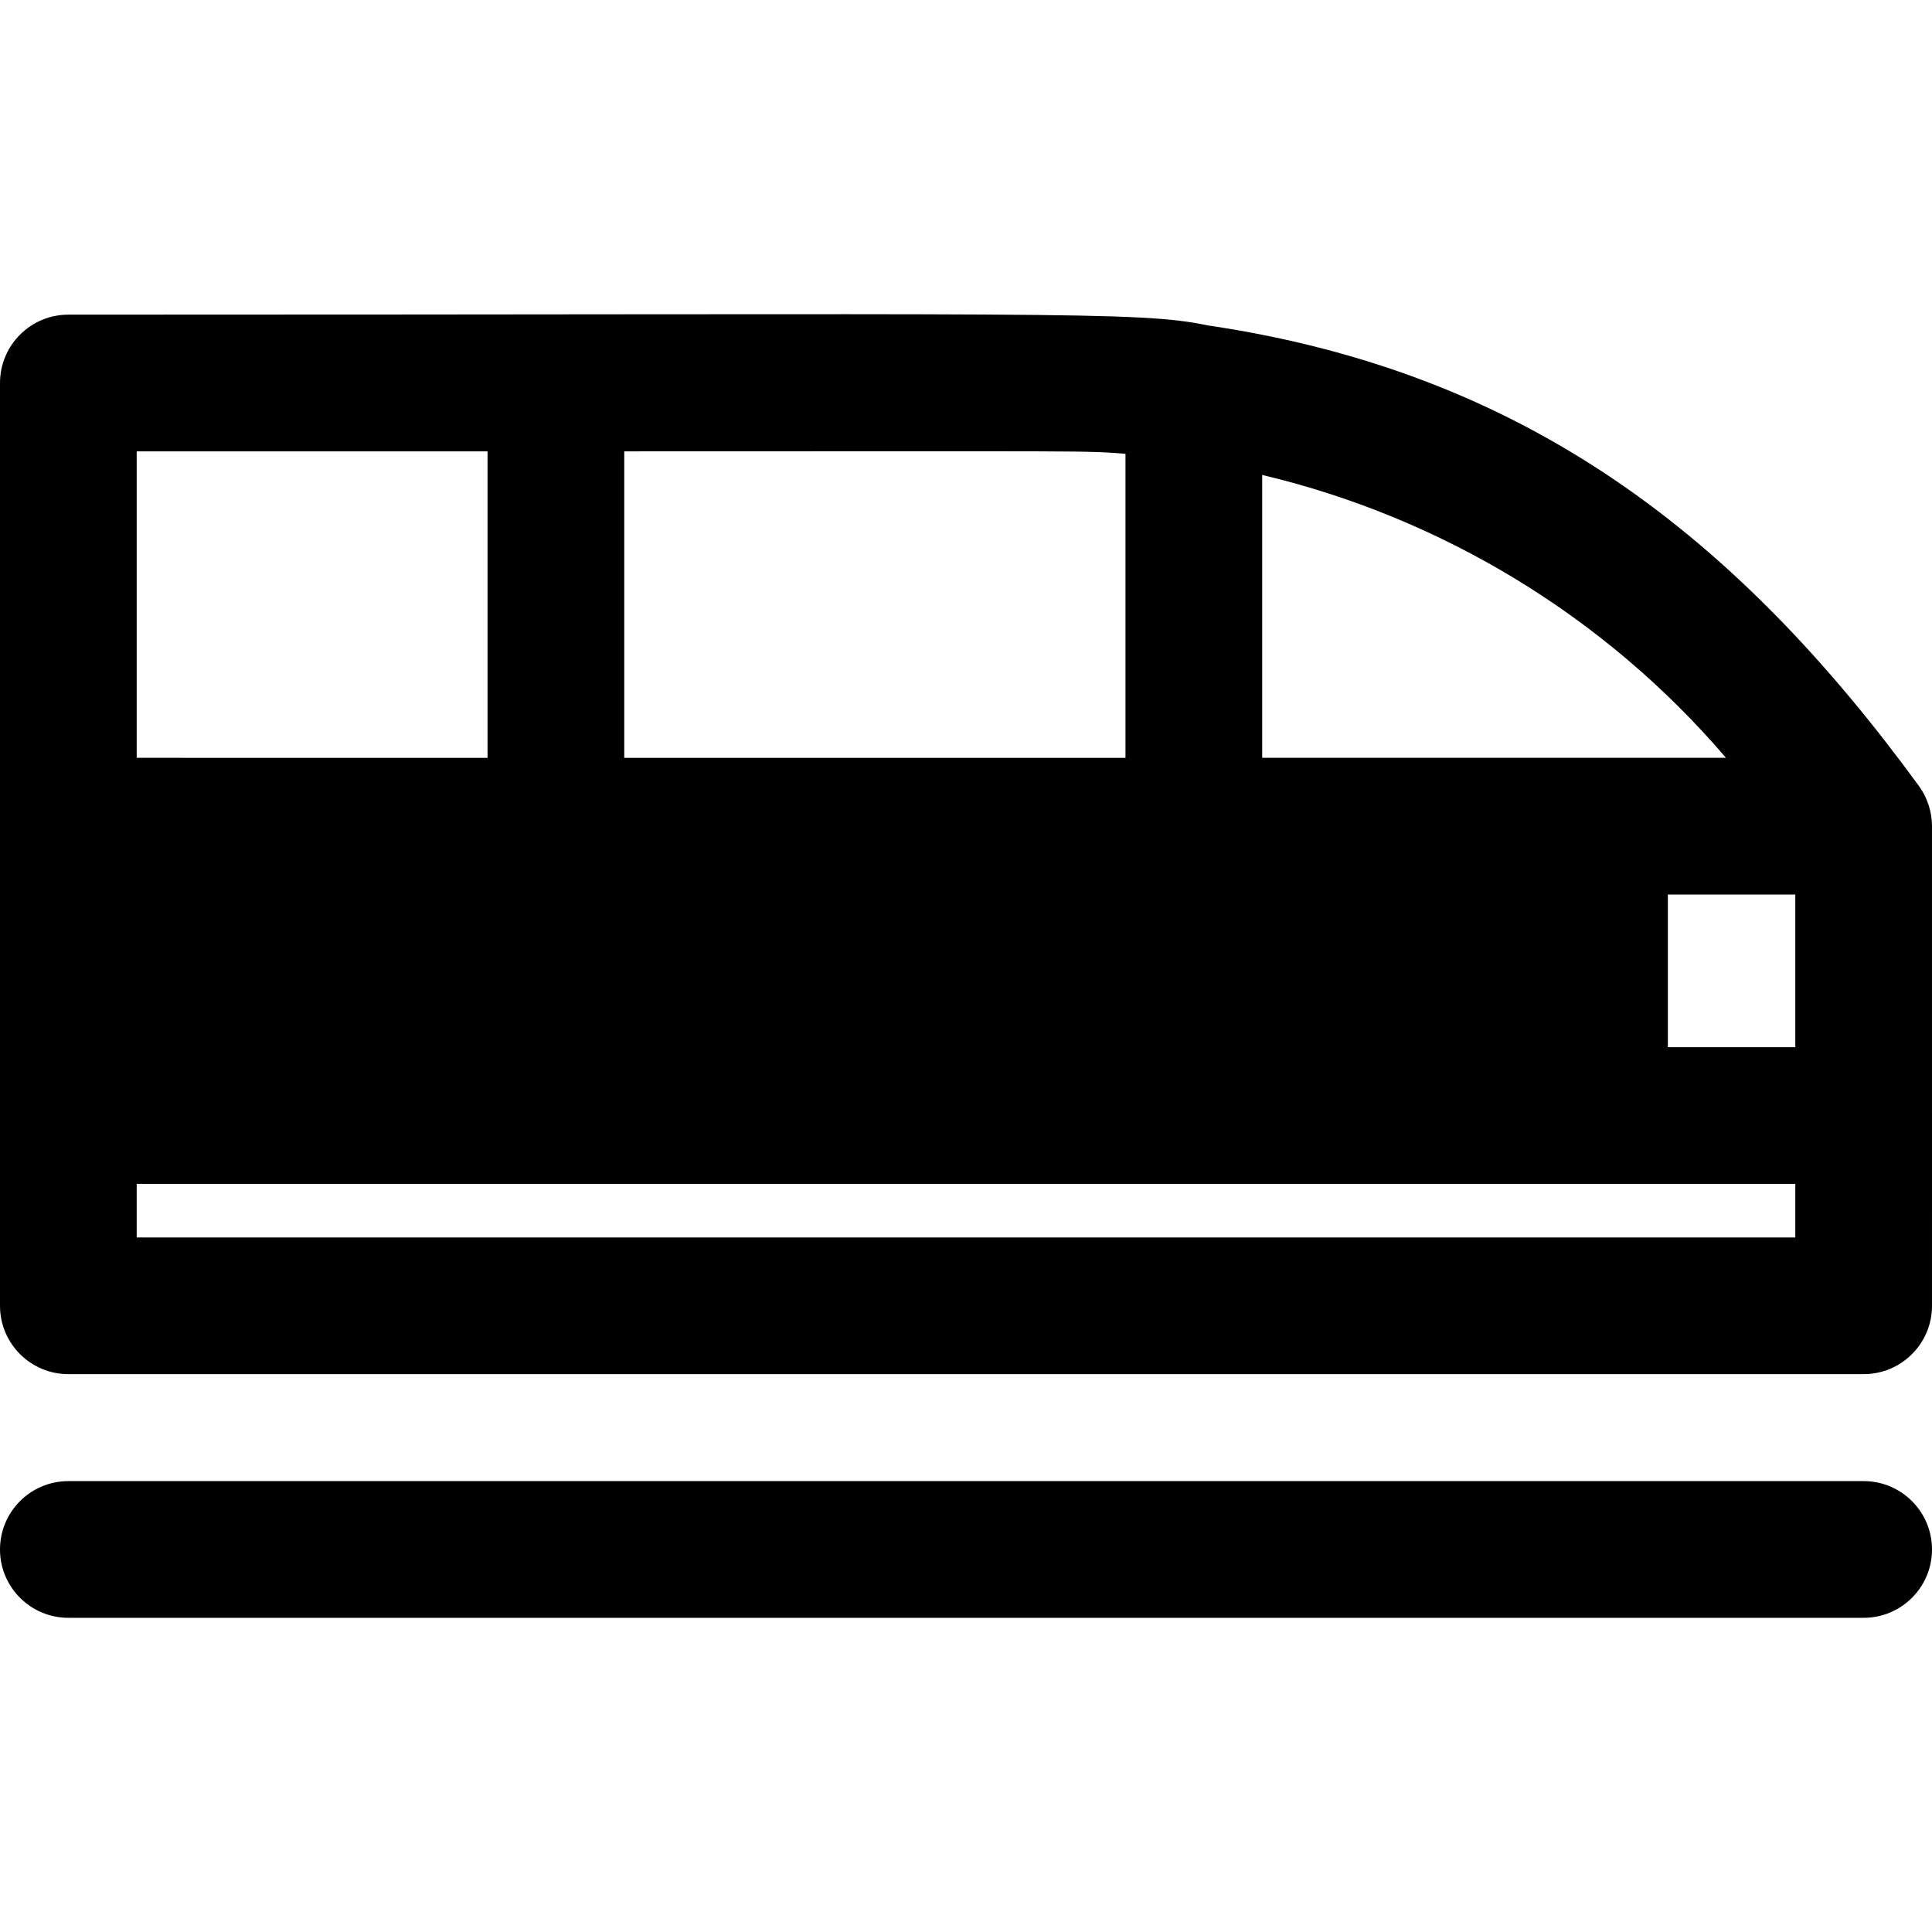
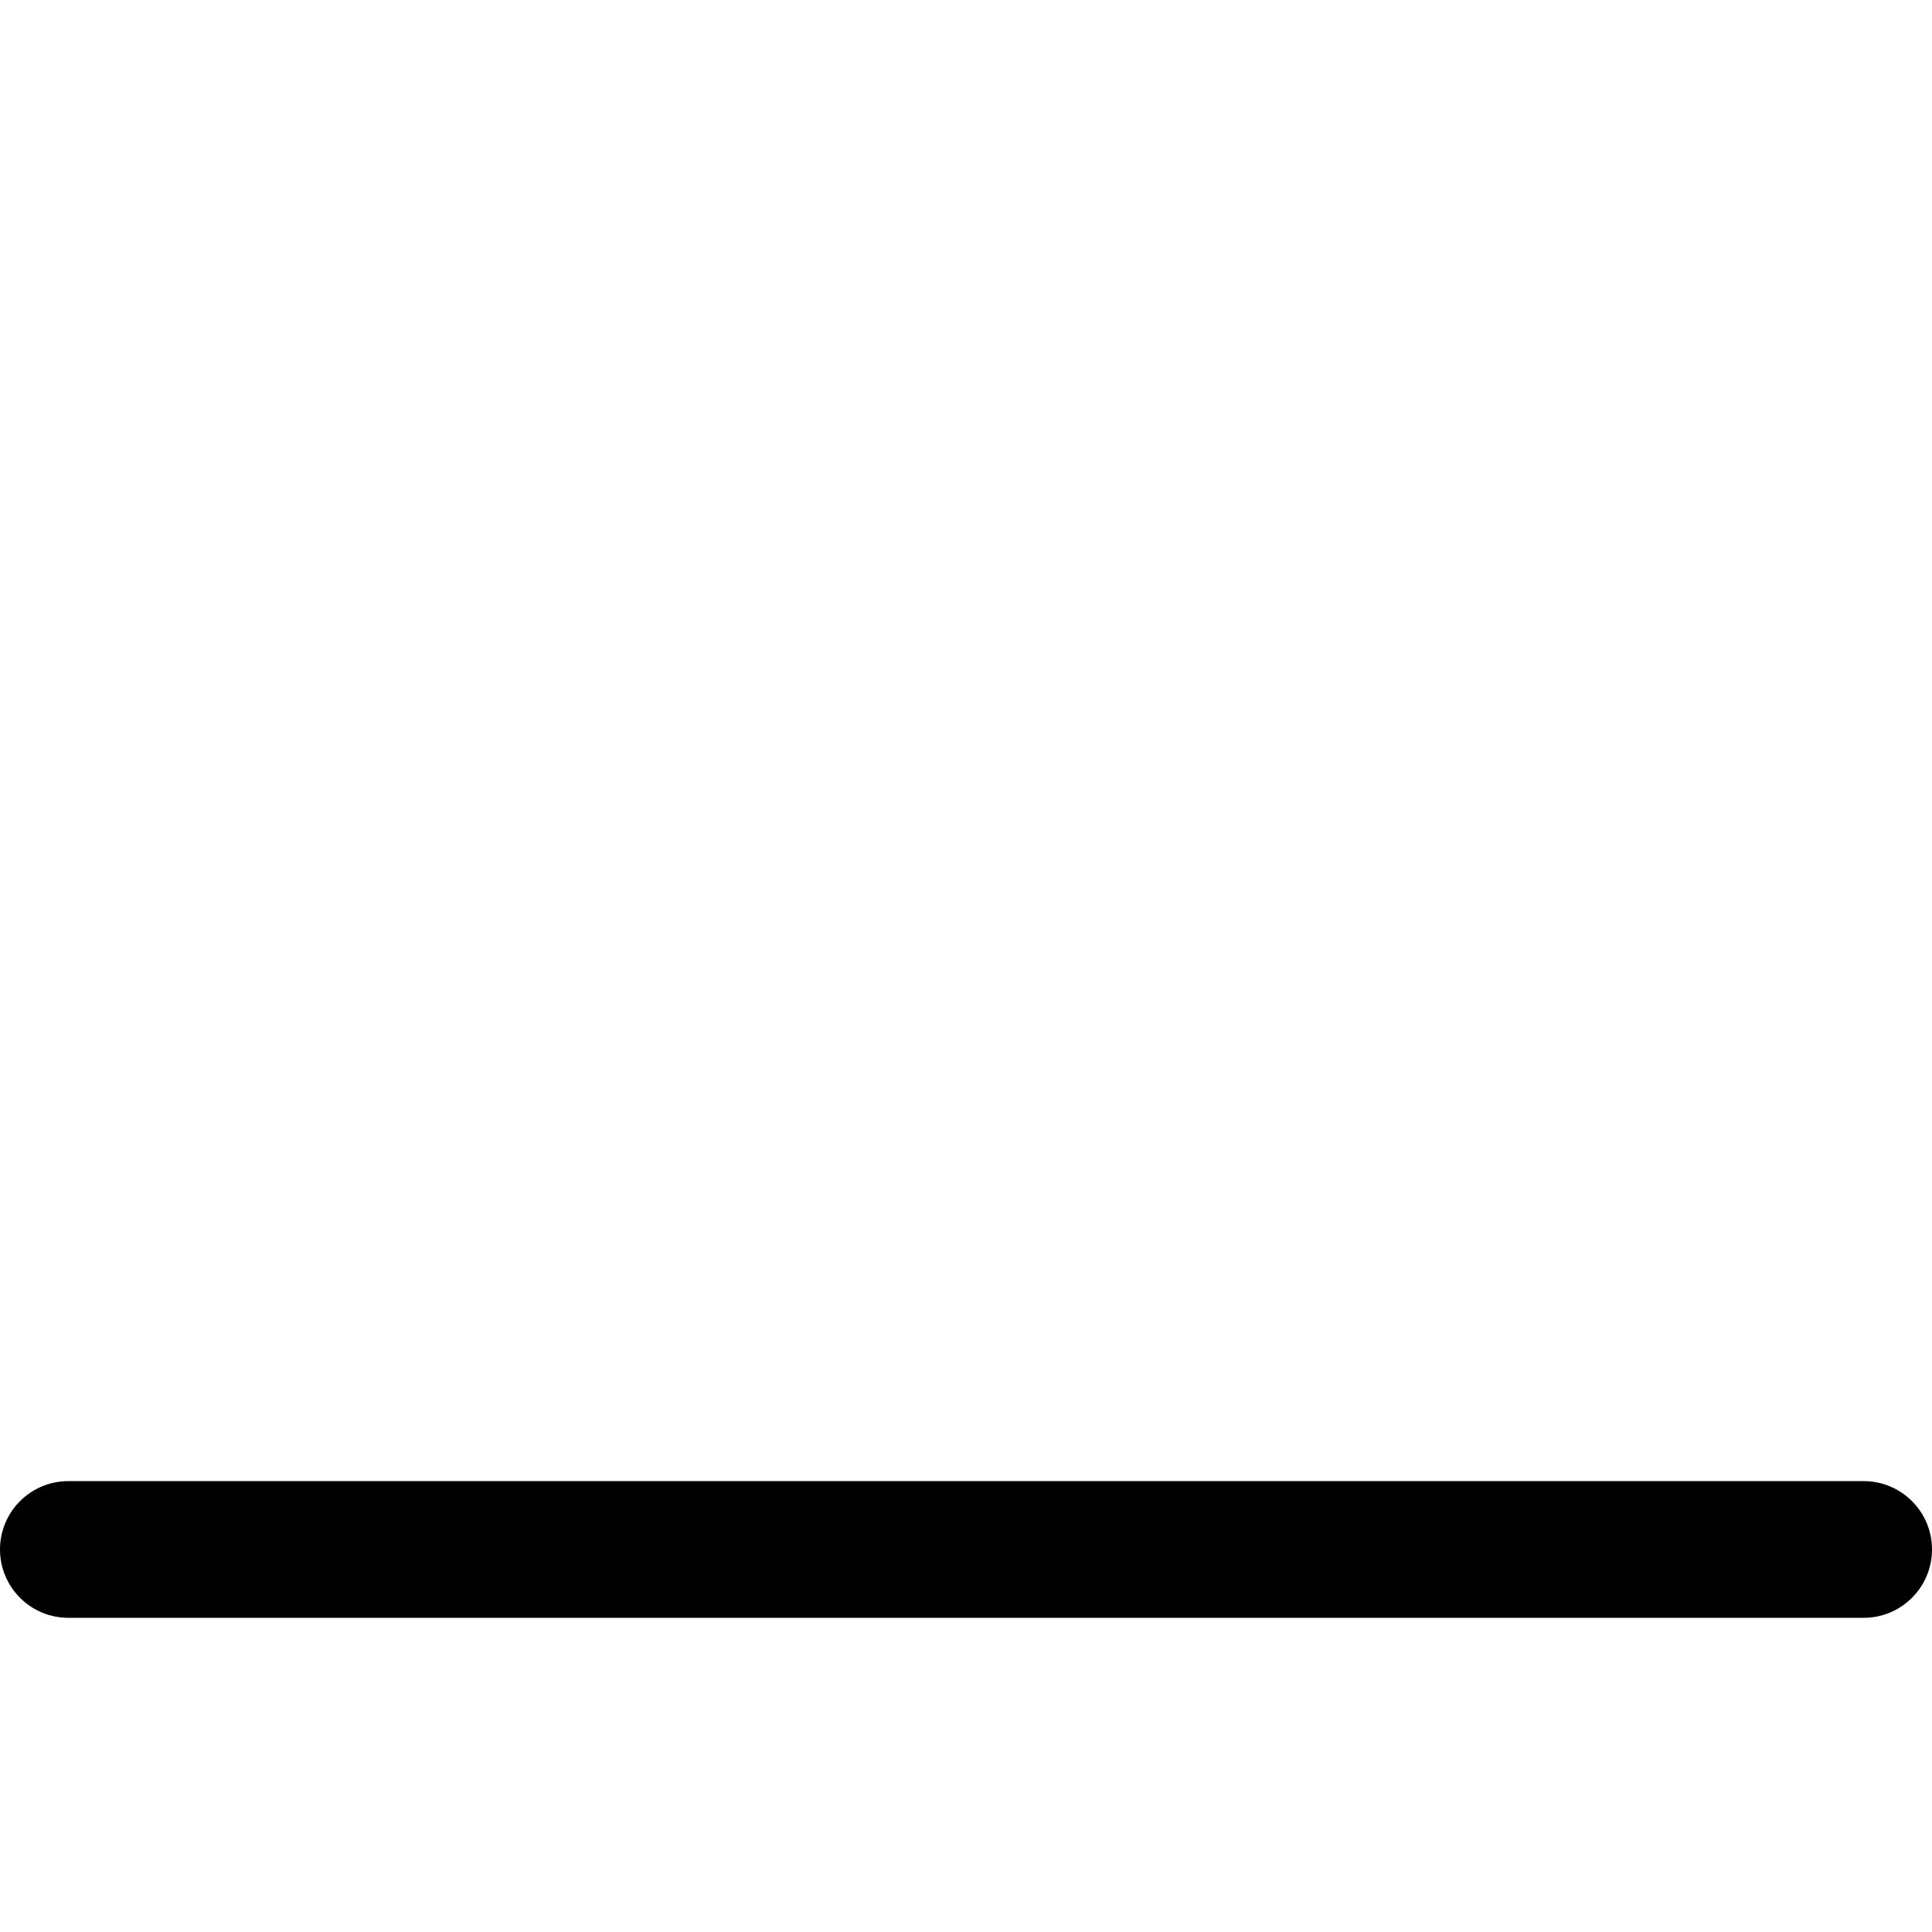
<svg xmlns="http://www.w3.org/2000/svg" version="1.1" id="Layer_1" x="0px" y="0px" viewBox="0 0 512 512" style="enable-background:new 0 0 512 512;" xml:space="preserve">
  <g>
    <g>
      <g>
-         <path d="M18.113,364.162h475.774c10.003,0,18.113-8.11,18.113-18.113l-0.004-127.175c-0.017-3.838-1.264-7.57-3.481-10.608     C460.549,142.592,404.825,98.74,320.104,86.241c-18.577-3.881-38.151-2.856-301.991-2.856C8.11,83.385,0,91.495,0,101.498     c0,4.232,0,241.31,0,244.55C0,356.052,8.11,364.162,18.113,364.162z M475.774,237.067v40.453h-33.775v-40.453H475.774z      M334.491,125.865c47.546,11.287,90.851,37.446,122.911,74.969H334.491V125.865z M165.434,119.611     c126.952,0,121.17-0.219,132.83,0.645v80.58h-132.83V119.611z M36.226,119.611h92.981v81.223H36.226V119.611z M36.226,313.746     c6.558,0,433.875,0,439.547,0v14.189H36.226V313.746z" />
        <path d="M493.887,392.511H18.113C8.11,392.511,0,400.621,0,410.624c0,10.003,8.11,18.113,18.113,18.113h475.774     c10.003,0,18.113-8.11,18.113-18.113C512,400.621,503.89,392.511,493.887,392.511z" />
      </g>
    </g>
  </g>
  <g>
</g>
  <g>
</g>
  <g>
</g>
  <g>
</g>
  <g>
</g>
  <g>
</g>
  <g>
</g>
  <g>
</g>
  <g>
</g>
  <g>
</g>
  <g>
</g>
  <g>
</g>
  <g>
</g>
  <g>
</g>
  <g>
</g>
</svg>